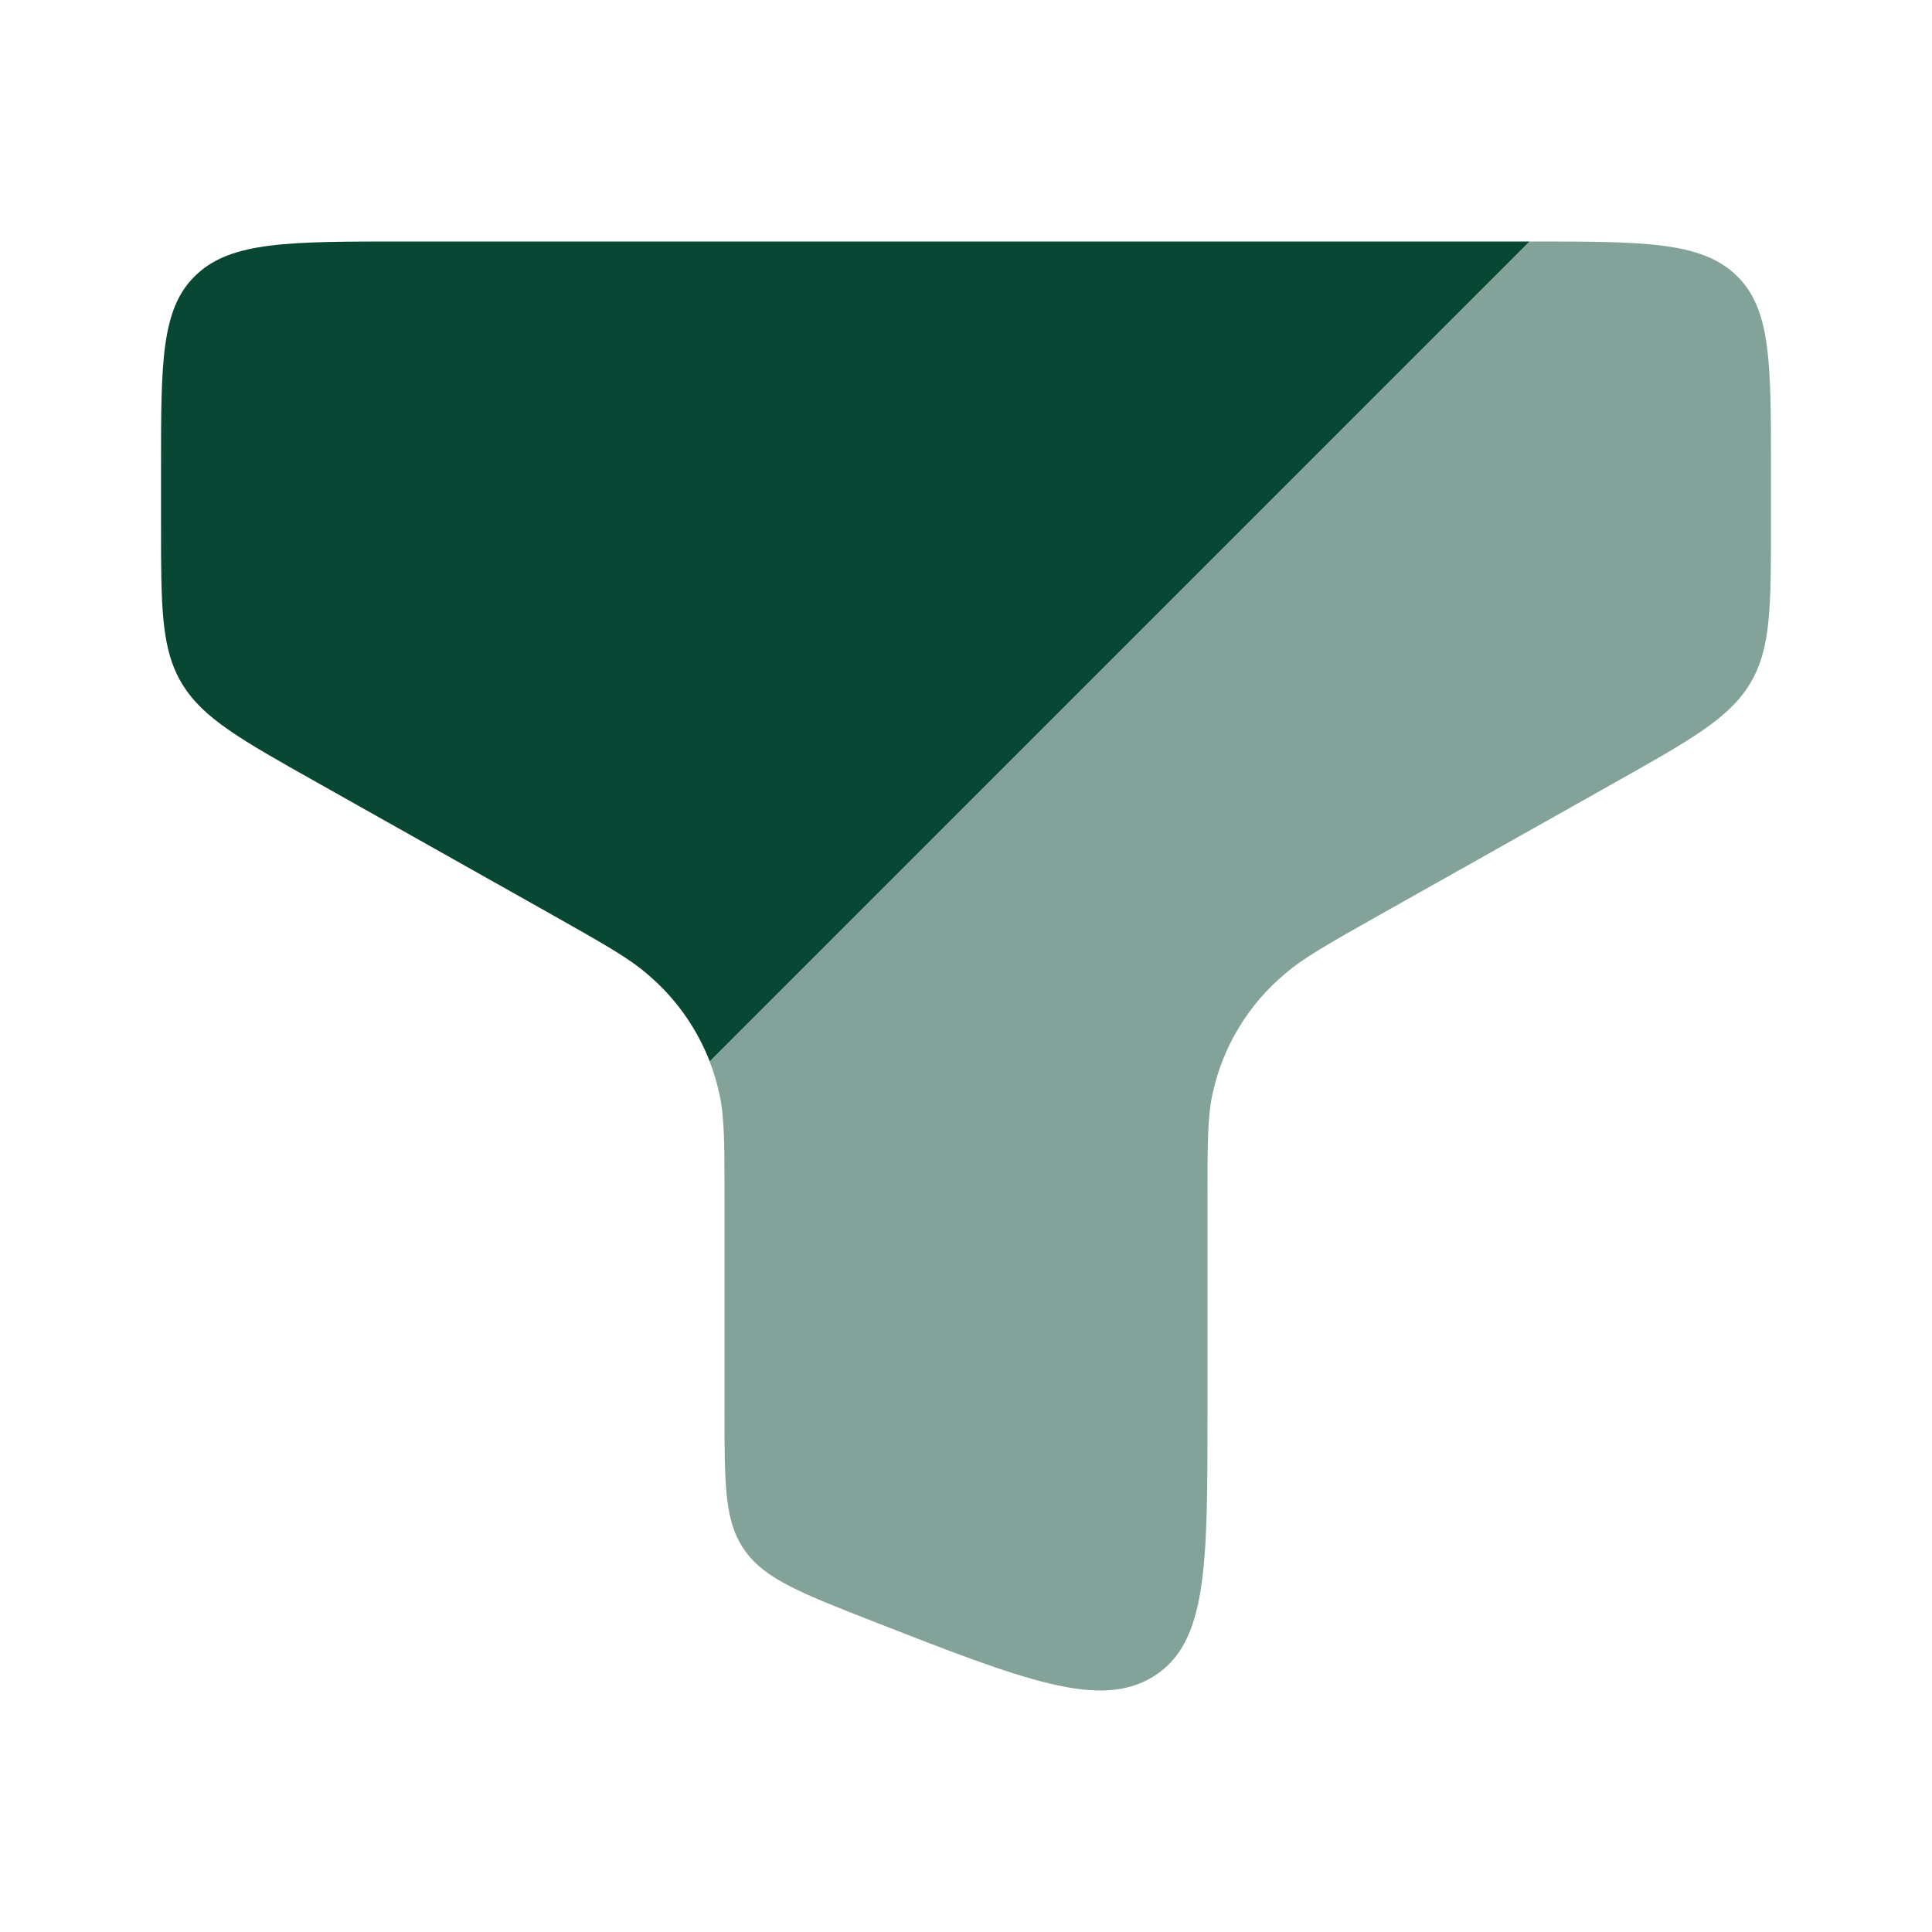
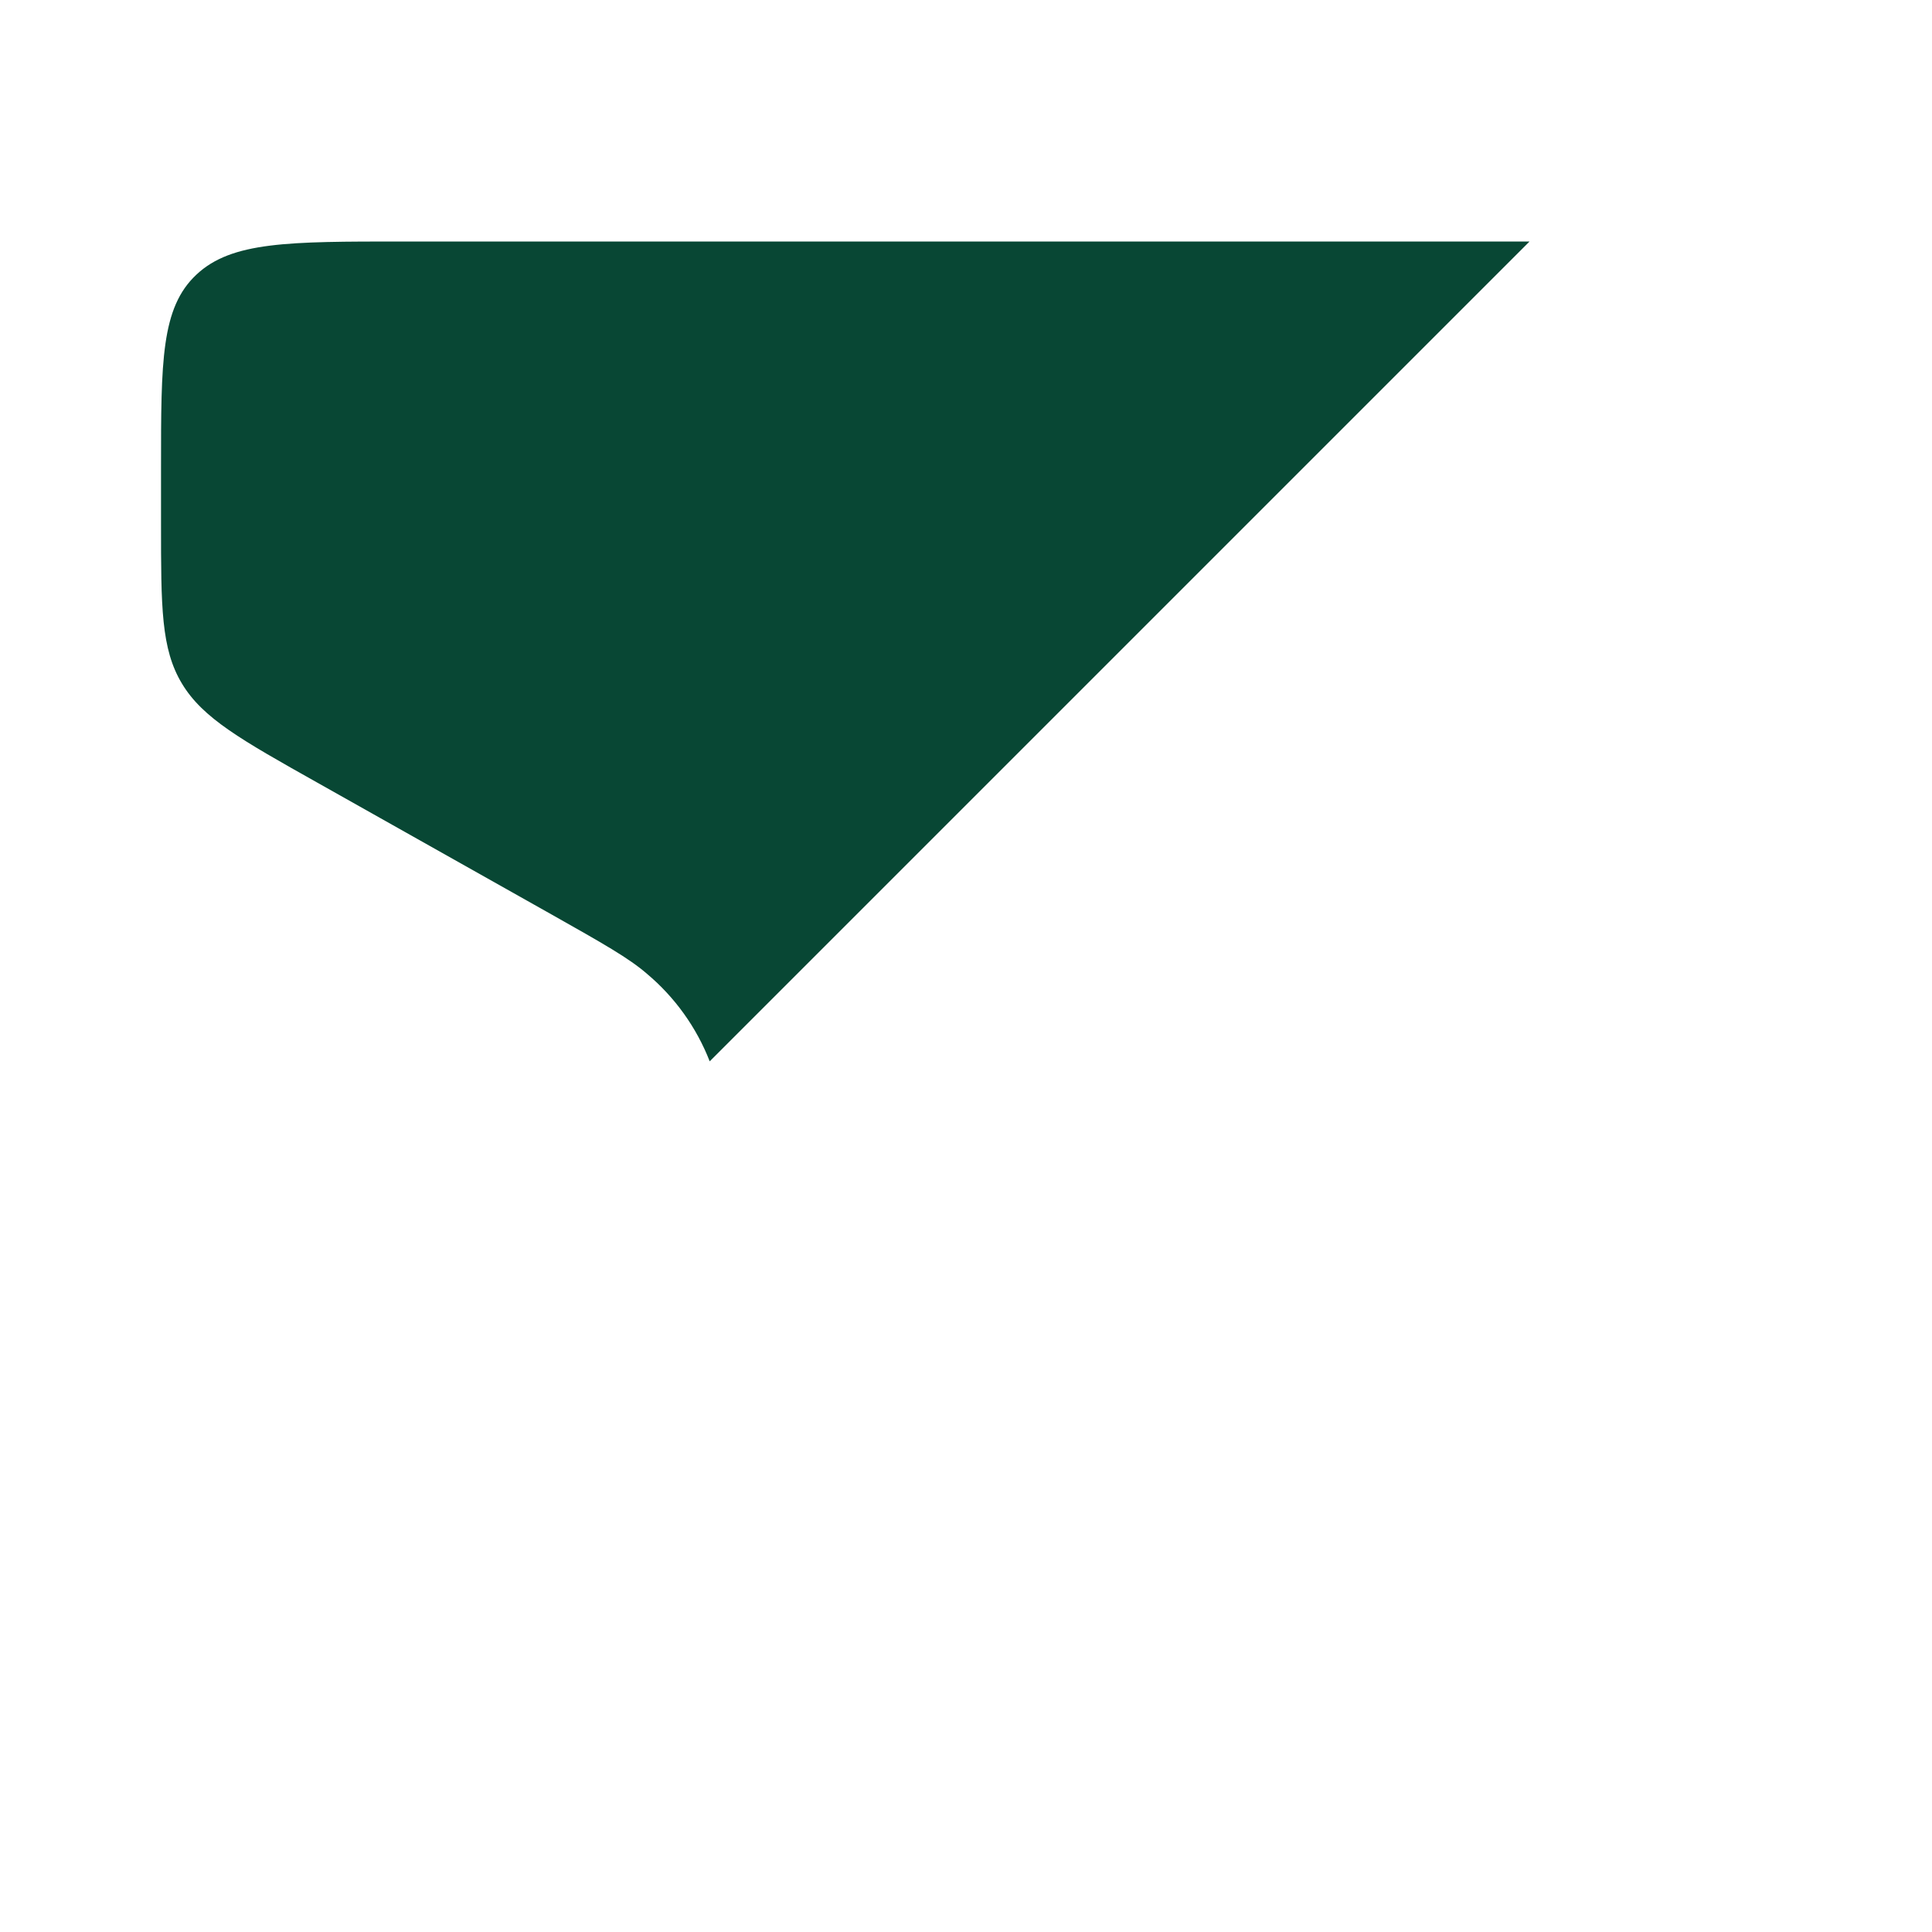
<svg xmlns="http://www.w3.org/2000/svg" width="32" height="32" viewBox="0 0 32 32" fill="none">
  <path fill-rule="evenodd" clip-rule="evenodd" d="M6.667 4H25.334L11.755 17.579C11.536 17.017 11.179 16.519 10.718 16.131C10.414 15.867 9.988 15.628 9.14 15.149L5.256 12.963C3.991 12.252 3.359 11.896 3.014 11.323C2.667 10.748 2.667 10.055 2.667 8.671V7.751C2.667 5.983 2.667 5.097 3.254 4.548C3.838 4 4.78 4 6.667 4Z" fill="#084734" />
-   <path opacity="0.5" d="M29.333 8.672V7.752C29.333 5.984 29.333 5.099 28.746 4.549C28.162 4 27.22 4 25.333 4L11.753 17.579C11.82 17.75 11.873 17.929 11.914 18.116C12 18.496 12 18.941 12 19.831V23.391C12 24.603 12 25.209 12.336 25.681C12.672 26.155 13.269 26.388 14.461 26.855C16.966 27.833 18.218 28.323 19.109 27.765C20 27.208 20 25.936 20 23.389V19.829C20 18.941 20 18.496 20.084 18.116C20.251 17.339 20.674 16.64 21.284 16.129C21.586 15.867 22.01 15.628 22.86 15.149L26.744 12.963C28.008 12.252 28.641 11.896 28.986 11.323C29.333 10.749 29.333 10.056 29.333 8.672Z" fill="#084734" />
</svg>